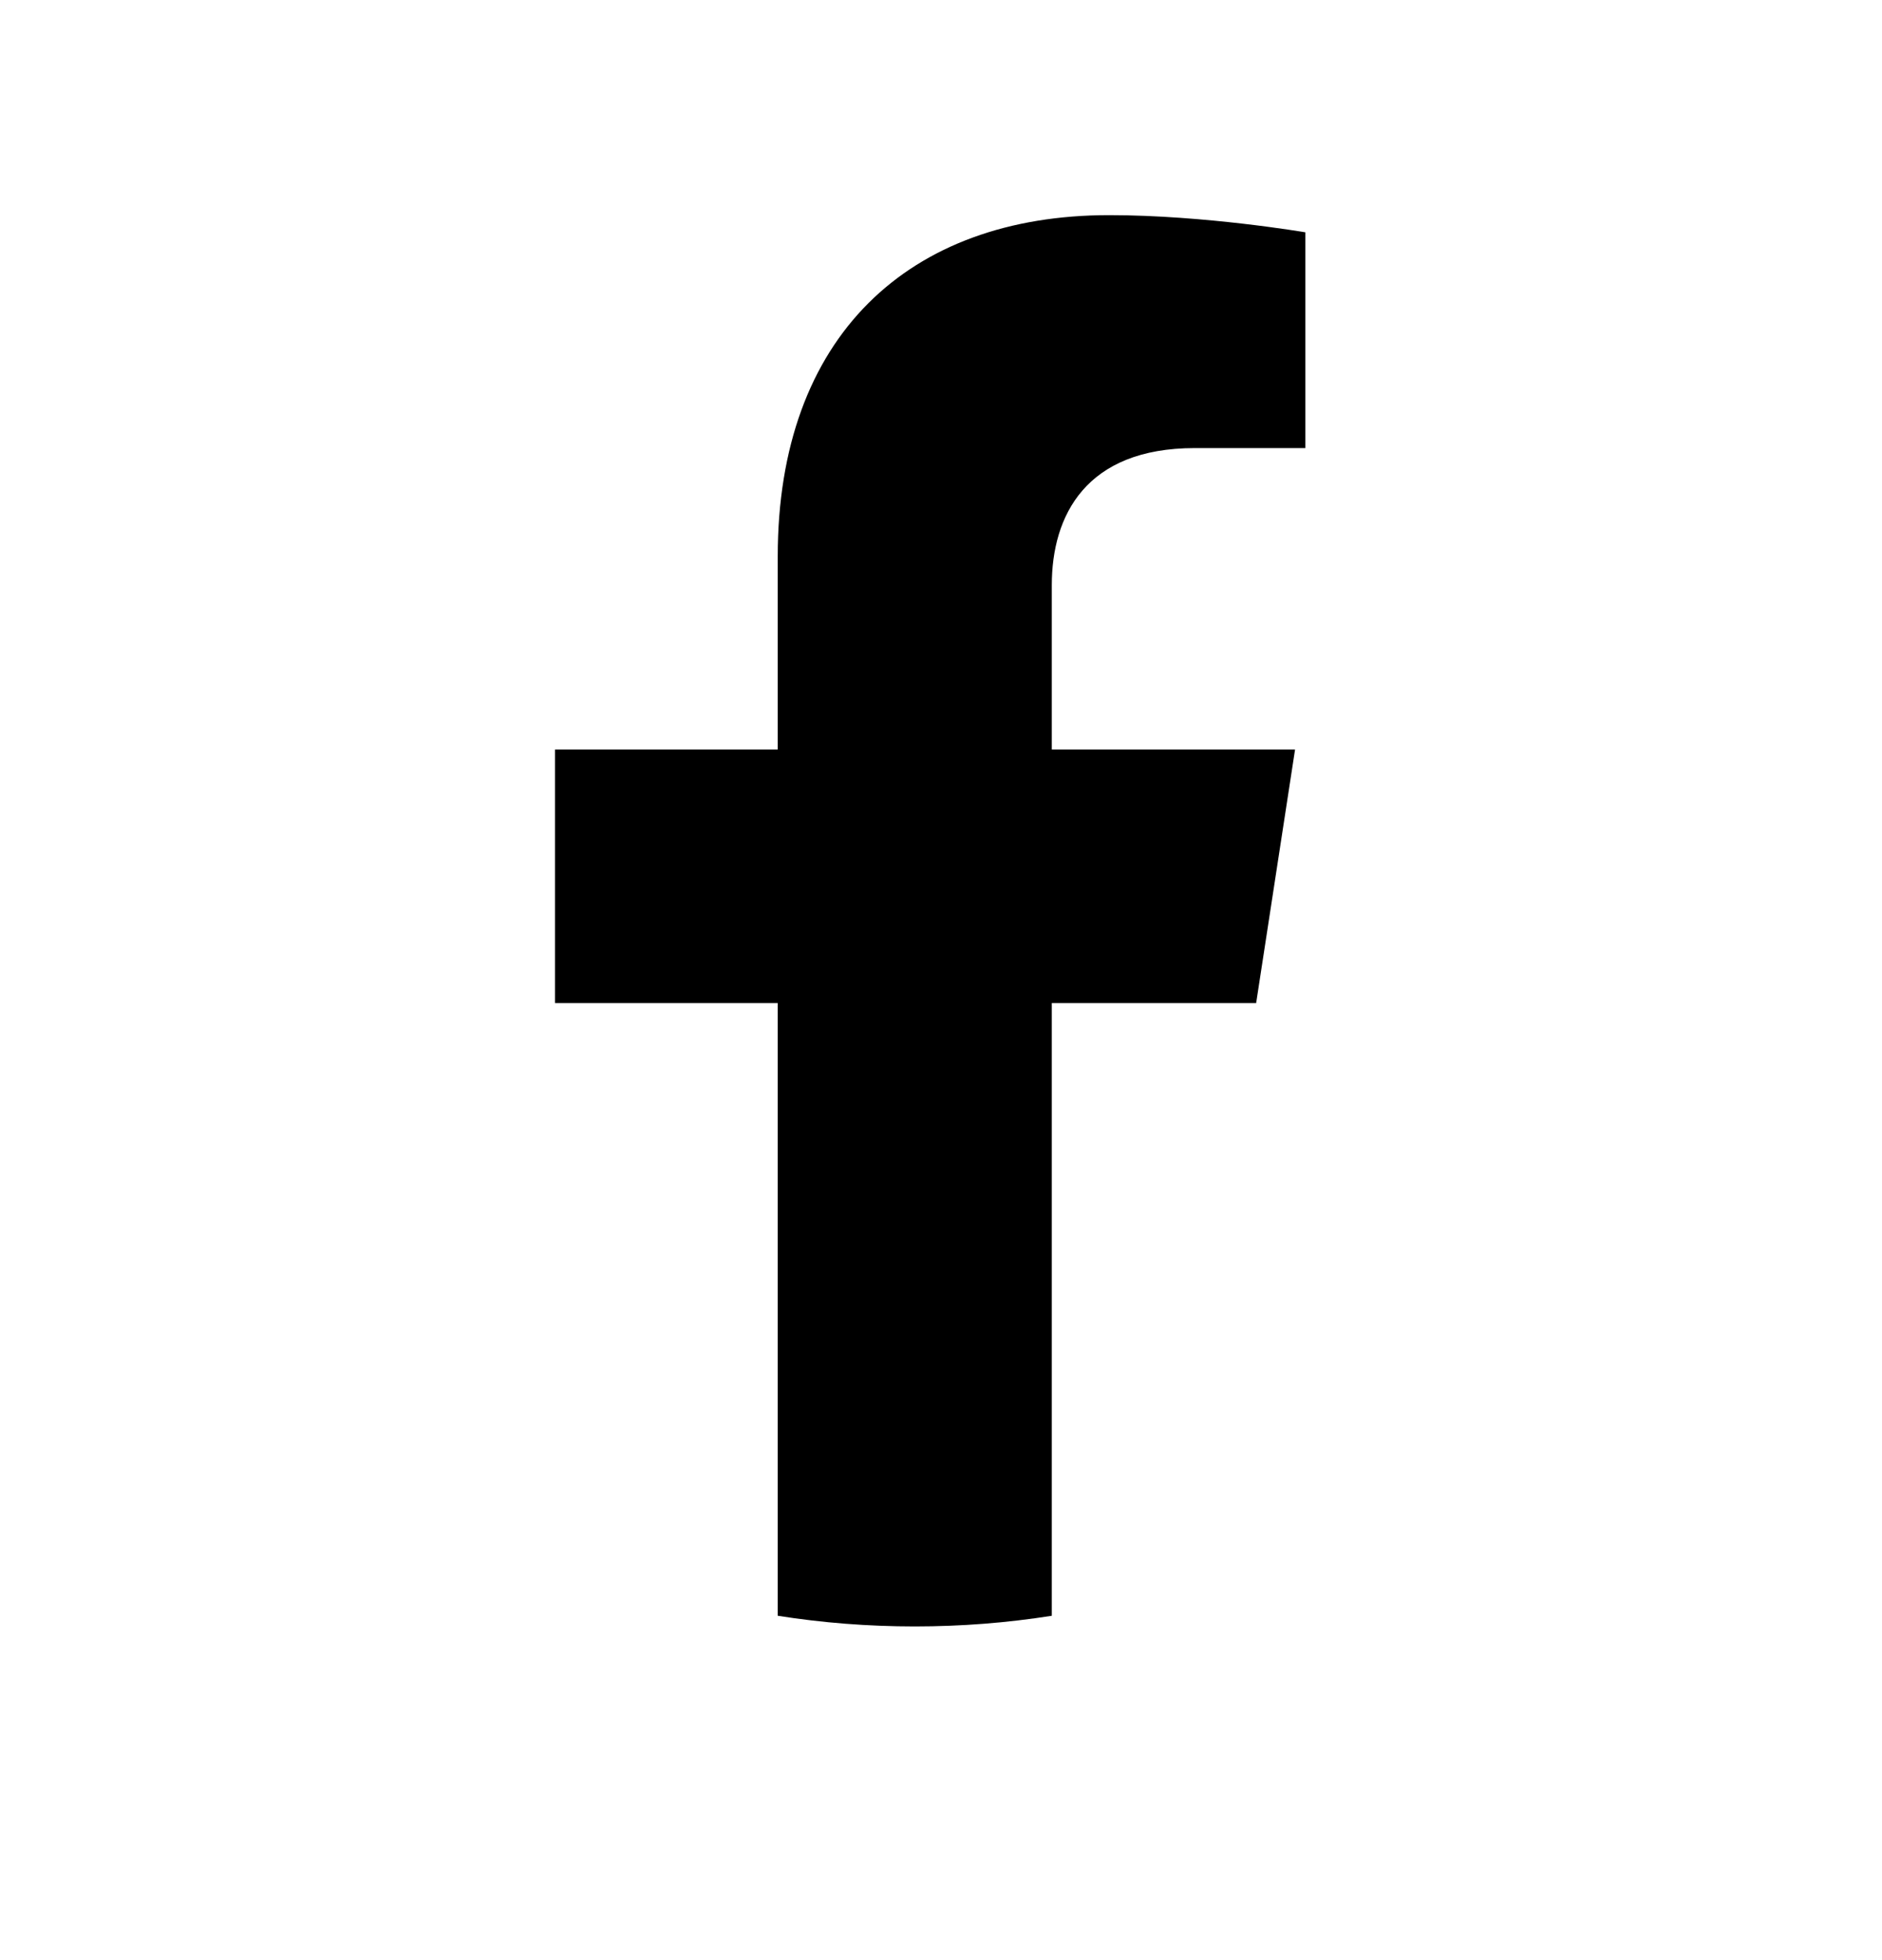
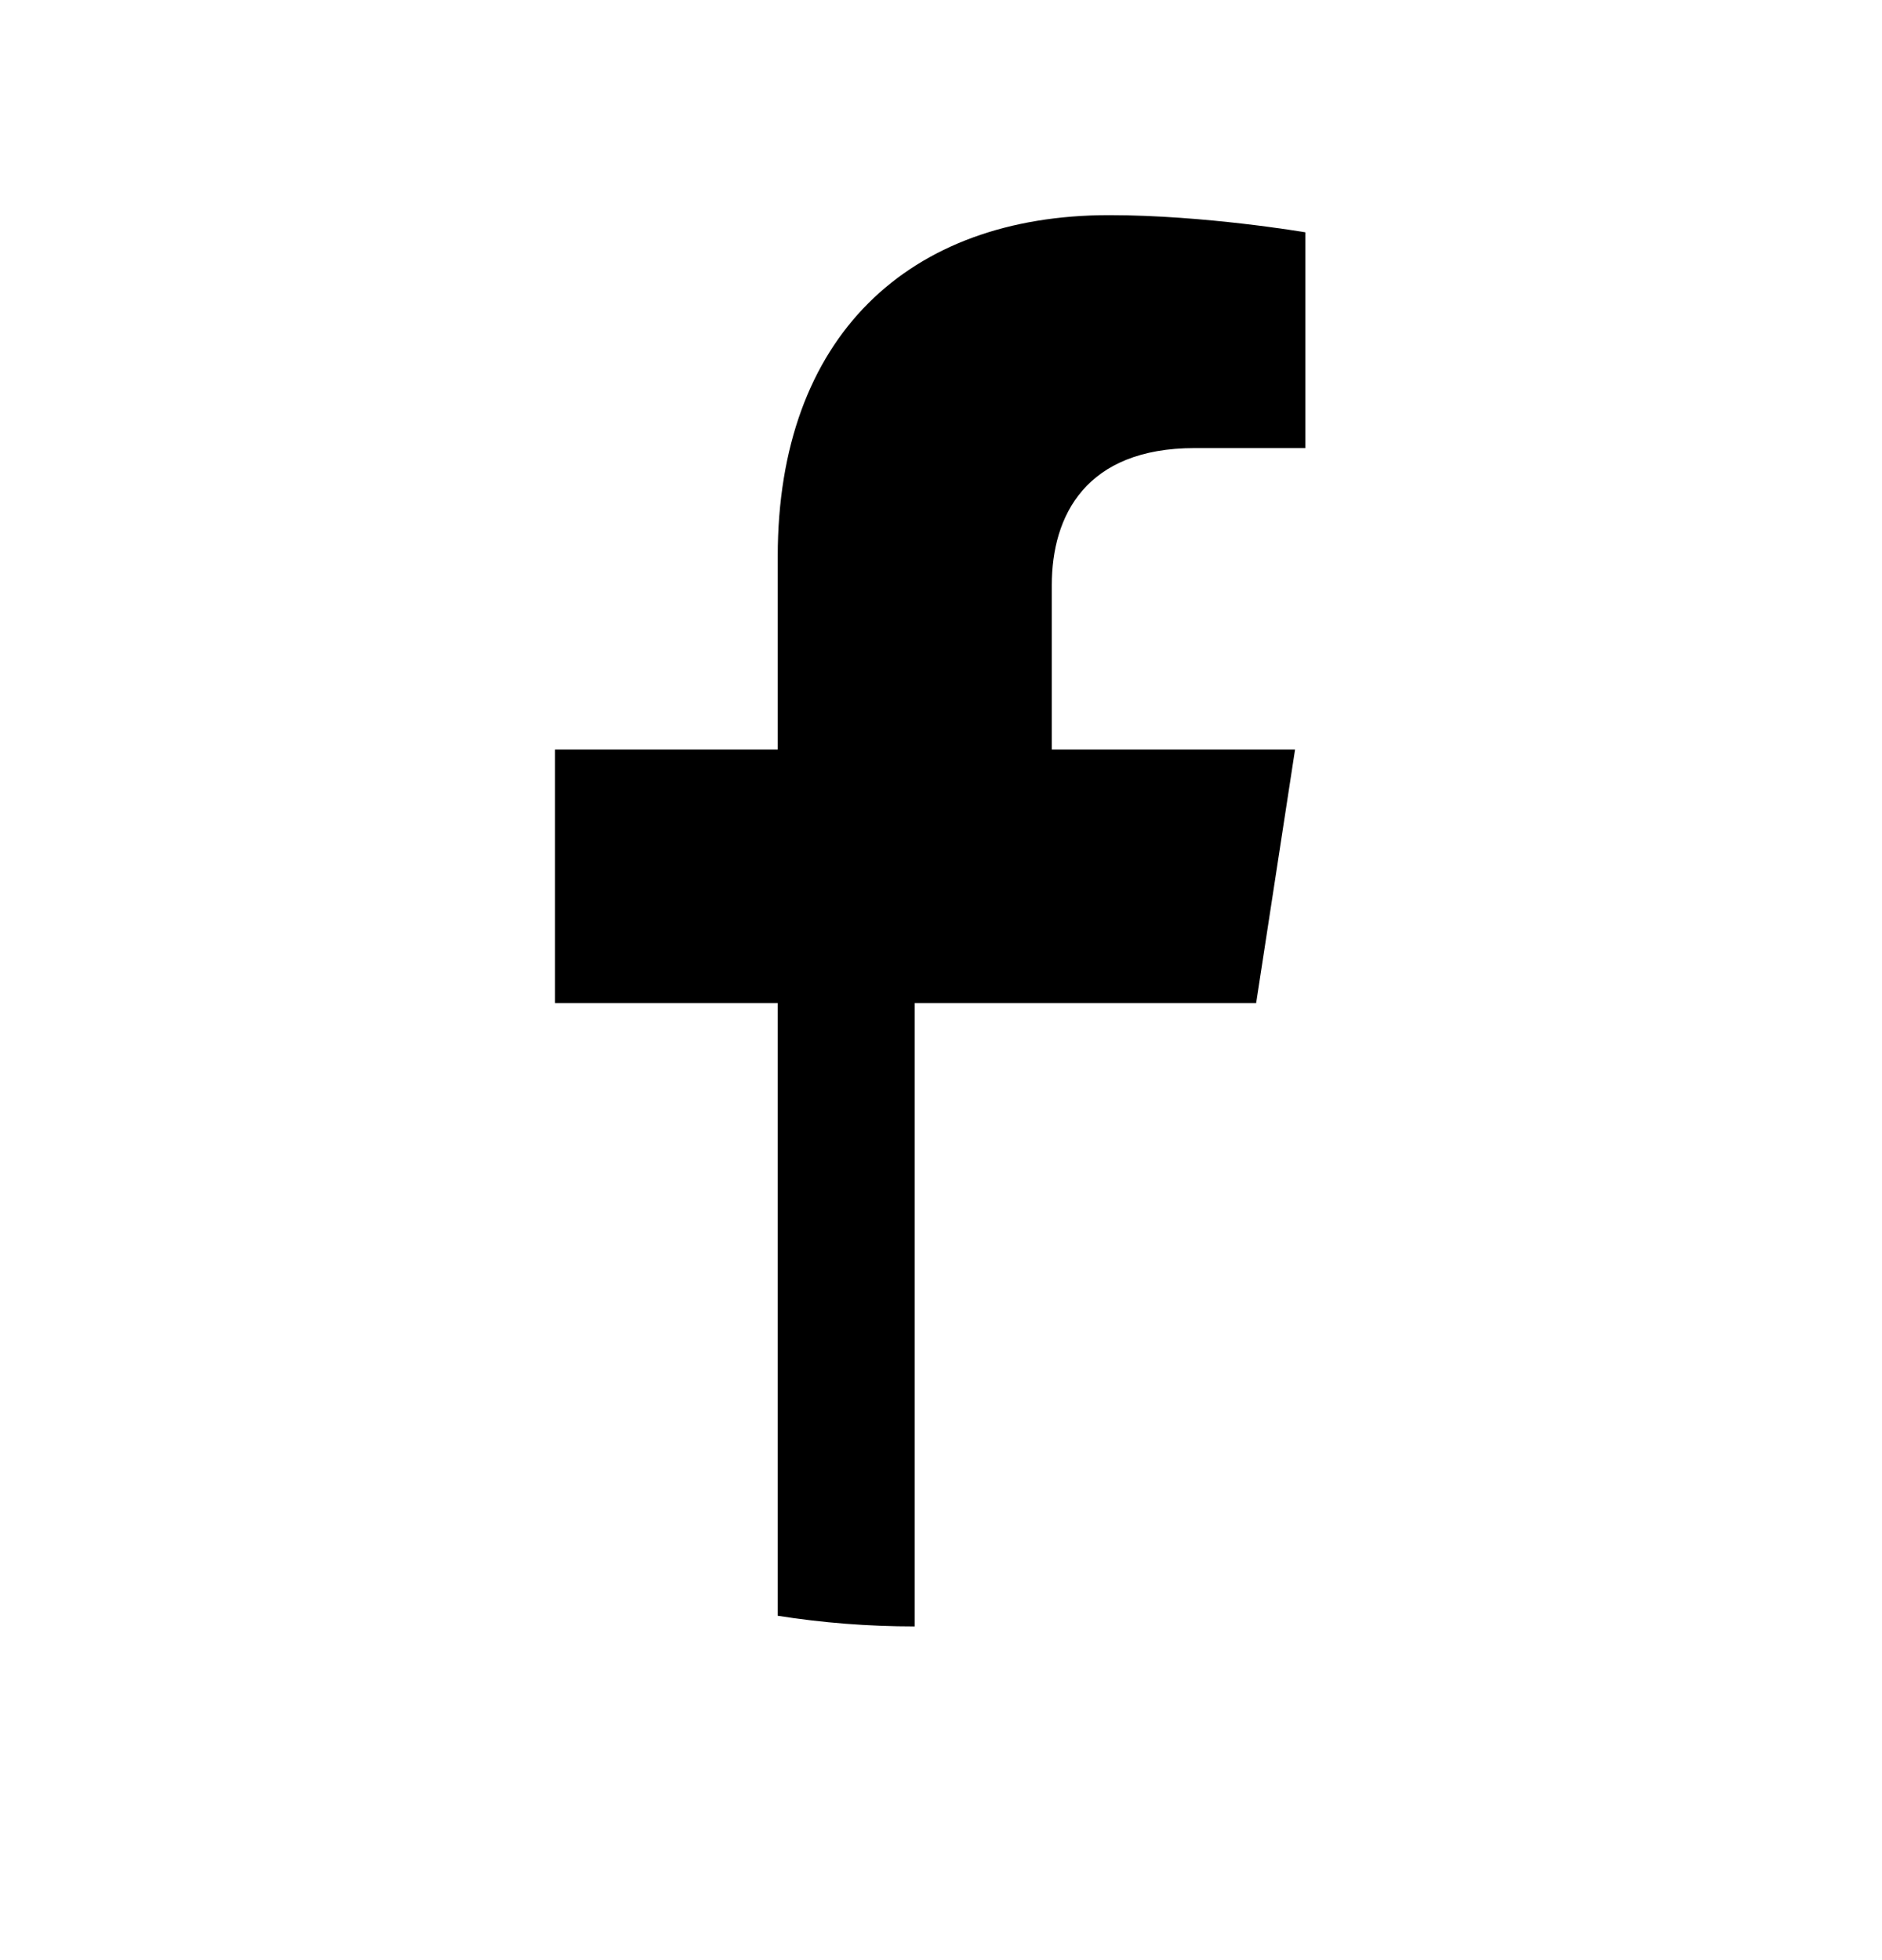
<svg xmlns="http://www.w3.org/2000/svg" width="24" height="25" viewBox="0 0 24 25" fill="none">
  <g id="Social">
-     <path id="Vector" d="M16.019 12.793L16.515 9.56H13.413V7.462C13.413 6.577 13.846 5.715 15.236 5.715H16.646V2.963C16.646 2.963 15.366 2.744 14.143 2.744C11.588 2.744 9.918 4.292 9.918 7.096V9.56H7.078V12.793H9.918V20.608C10.487 20.698 11.071 20.744 11.665 20.744C12.26 20.744 12.844 20.698 13.413 20.608V12.793H16.019Z" fill="black" />
+     <path id="Vector" d="M16.019 12.793L16.515 9.56H13.413V7.462C13.413 6.577 13.846 5.715 15.236 5.715H16.646V2.963C16.646 2.963 15.366 2.744 14.143 2.744C11.588 2.744 9.918 4.292 9.918 7.096V9.56H7.078V12.793H9.918V20.608C10.487 20.698 11.071 20.744 11.665 20.744V12.793H16.019Z" fill="black" />
  </g>
</svg>